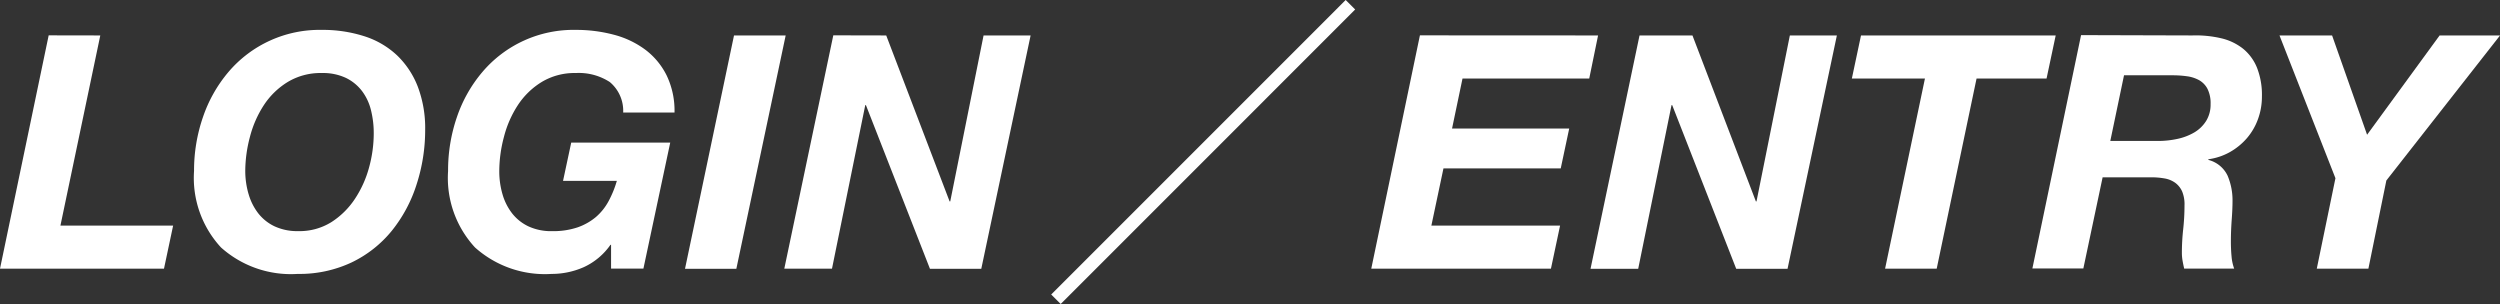
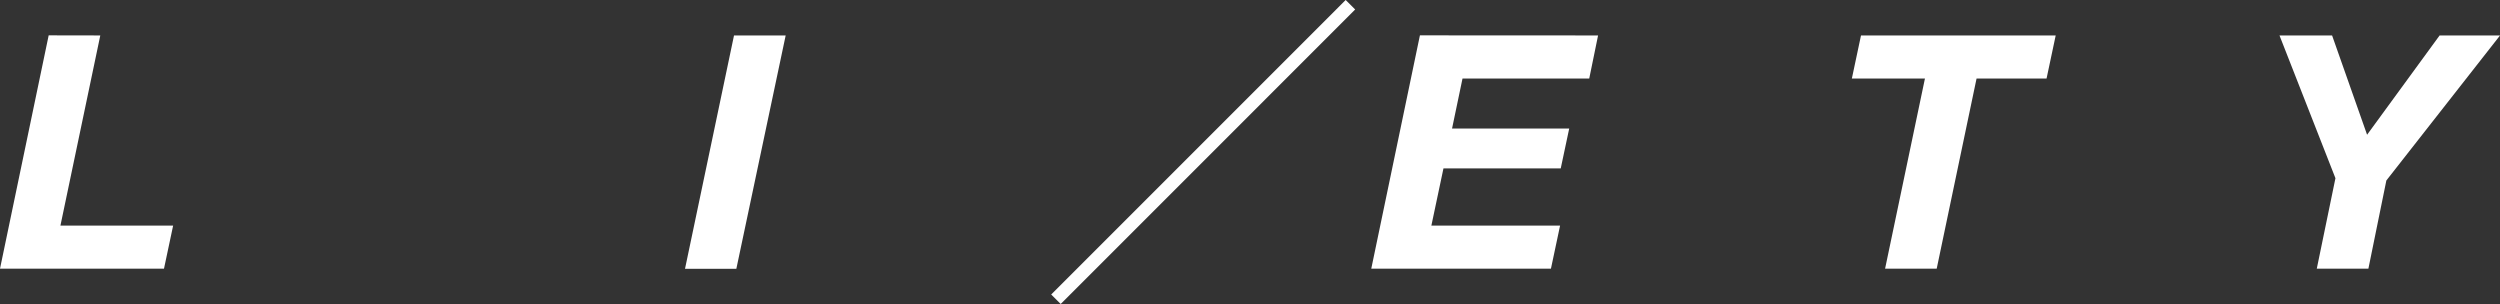
<svg xmlns="http://www.w3.org/2000/svg" width="107.14" height="13.028" viewBox="0 0 107.14 13.028">
  <rect x="0" y="0" width="107.14" height="13.028" fill="#333333" stroke="none" />
  <g id="グループ_9353" data-name="グループ 9353" transform="translate(-43.75 -749.986)">
    <g id="グループ_9353-2" data-name="グループ 9353">
      <path id="パス_28562" data-name="パス 28562" d="M48.048,751.505l-1.708,8.148h4.83l-.392,1.848H43.75l2.086-10Z" fill="#fff" />
-       <path id="パス_28563" data-name="パス 28563" d="M52.448,755.005a5.953,5.953,0,0,1,1.085-1.925,5.12,5.12,0,0,1,4-1.813,5.822,5.822,0,0,1,1.834.273,3.668,3.668,0,0,1,1.4.819,3.708,3.708,0,0,1,.889,1.344,5.011,5.011,0,0,1,.315,1.848A7.555,7.555,0,0,1,61.6,757.9a6.093,6.093,0,0,1-1.057,1.974,5.012,5.012,0,0,1-1.708,1.351,5.242,5.242,0,0,1-2.331.5,4.489,4.489,0,0,1-3.283-1.134,4.388,4.388,0,0,1-1.155-3.276A7.012,7.012,0,0,1,52.448,755.005Zm1.953,3.29a2.455,2.455,0,0,0,.406.819,1.945,1.945,0,0,0,.7.567,2.315,2.315,0,0,0,1.029.21,2.573,2.573,0,0,0,1.414-.385,3.409,3.409,0,0,0,1.008-.994,4.6,4.6,0,0,0,.609-1.351,5.518,5.518,0,0,0,.2-1.456,4.069,4.069,0,0,0-.119-1,2.246,2.246,0,0,0-.385-.819,1.92,1.92,0,0,0-.686-.56,2.3,2.3,0,0,0-1.036-.21,2.722,2.722,0,0,0-1.463.385,3.244,3.244,0,0,0-1.022.994,4.57,4.57,0,0,0-.595,1.358,5.75,5.75,0,0,0-.2,1.463A3.553,3.553,0,0,0,54.4,758.295Z" fill="#fff" />
-       <path id="パス_28564" data-name="パス 28564" d="M69.911,760.479a2.836,2.836,0,0,1-1.149.959,3.4,3.4,0,0,1-1.371.287,4.492,4.492,0,0,1-3.284-1.134,4.387,4.387,0,0,1-1.154-3.276,7.012,7.012,0,0,1,.378-2.31,5.935,5.935,0,0,1,1.085-1.925,5.116,5.116,0,0,1,4-1.813,6.253,6.253,0,0,1,1.651.21,3.9,3.9,0,0,1,1.345.644,3.116,3.116,0,0,1,.909,1.1,3.486,3.486,0,0,1,.336,1.589h-2.2a1.605,1.605,0,0,0-.575-1.309,2.436,2.436,0,0,0-1.456-.385,2.722,2.722,0,0,0-1.463.385,3.255,3.255,0,0,0-1.022.994,4.542,4.542,0,0,0-.594,1.358,5.752,5.752,0,0,0-.2,1.463,3.516,3.516,0,0,0,.134.98,2.435,2.435,0,0,0,.405.819,1.949,1.949,0,0,0,.7.567,2.307,2.307,0,0,0,1.028.21,3.268,3.268,0,0,0,1.085-.161,2.494,2.494,0,0,0,.785-.441,2.378,2.378,0,0,0,.545-.679,4.426,4.426,0,0,0,.357-.875H67.88l.35-1.638h4.243l-1.149,5.4H69.938v-1.022Z" fill="#fff" />
      <path id="パス_28565" data-name="パス 28565" d="M77.421,751.505l-2.114,10h-2.2l2.1-10Z" fill="#fff" />
-       <path id="パス_28566" data-name="パス 28566" d="M81.73,751.505l2.716,7.112h.028l1.428-7.112h2.016l-2.114,10h-2.2l-2.744-7.014h-.028L79.406,761.5H77.362l2.1-10Z" fill="#fff" />
      <path id="パス_28567" data-name="パス 28567" d="M88.8,762.607l12.62-12.621.407.407L89.207,763.014Z" fill="#fff" />
      <path id="パス_28568" data-name="パス 28568" d="M112.237,751.505l-.379,1.848h-5.431l-.448,2.142H111l-.363,1.708h-5.026l-.518,2.45h5.516l-.392,1.848h-7.7l2.085-10Z" fill="#fff" />
-       <path id="パス_28569" data-name="パス 28569" d="M116.282,751.505,119,758.617h.027l1.429-7.112h2.015l-2.114,10h-2.2l-2.743-7.014h-.029l-1.428,7.014h-2.043l2.1-10Z" fill="#fff" />
      <path id="パス_28570" data-name="パス 28570" d="M123.113,753.353l.392-1.848h8.344l-.392,1.848h-3l-1.708,8.148h-2.212l1.708-8.148Z" fill="#fff" />
-       <path id="パス_28571" data-name="パス 28571" d="M137.707,751.505a4.765,4.765,0,0,1,1.225.119,2.368,2.368,0,0,1,.945.448,2.032,2.032,0,0,1,.6.819,3.2,3.2,0,0,1,.21,1.232,2.8,2.8,0,0,1-.168.966,2.61,2.61,0,0,1-.476.819,2.749,2.749,0,0,1-.728.595,2.593,2.593,0,0,1-.924.308v.028a1.25,1.25,0,0,1,.826.679,2.692,2.692,0,0,1,.21,1.085q0,.336-.035.8c-.023.312-.035.623-.035.931q0,.336.028.637a2.02,2.02,0,0,0,.112.525h-2.142c-.028-.122-.052-.236-.07-.343a1.89,1.89,0,0,1-.028-.329,9.135,9.135,0,0,1,.056-1.015,9.4,9.4,0,0,0,.056-1.015,1.445,1.445,0,0,0-.1-.6.928.928,0,0,0-.294-.371,1.092,1.092,0,0,0-.455-.189,3.232,3.232,0,0,0-.588-.049h-2.072l-.826,3.906h-2.184l2.086-10Zm-1.484,4.522a3.943,3.943,0,0,0,.854-.091,2.436,2.436,0,0,0,.721-.28,1.5,1.5,0,0,0,.5-.49,1.329,1.329,0,0,0,.189-.721,1.372,1.372,0,0,0-.133-.651.914.914,0,0,0-.357-.371,1.47,1.47,0,0,0-.518-.168,4.349,4.349,0,0,0-.616-.042h-2.086l-.588,2.814Z" fill="#fff" />
      <path id="パス_28572" data-name="パス 28572" d="M141.44,751.505h2.254l1.5,4.256,3.108-4.256h2.59l-4.872,6.216-.77,3.78h-2.212l.8-3.878Z" fill="#fff" />
    </g>
  </g>
</svg>